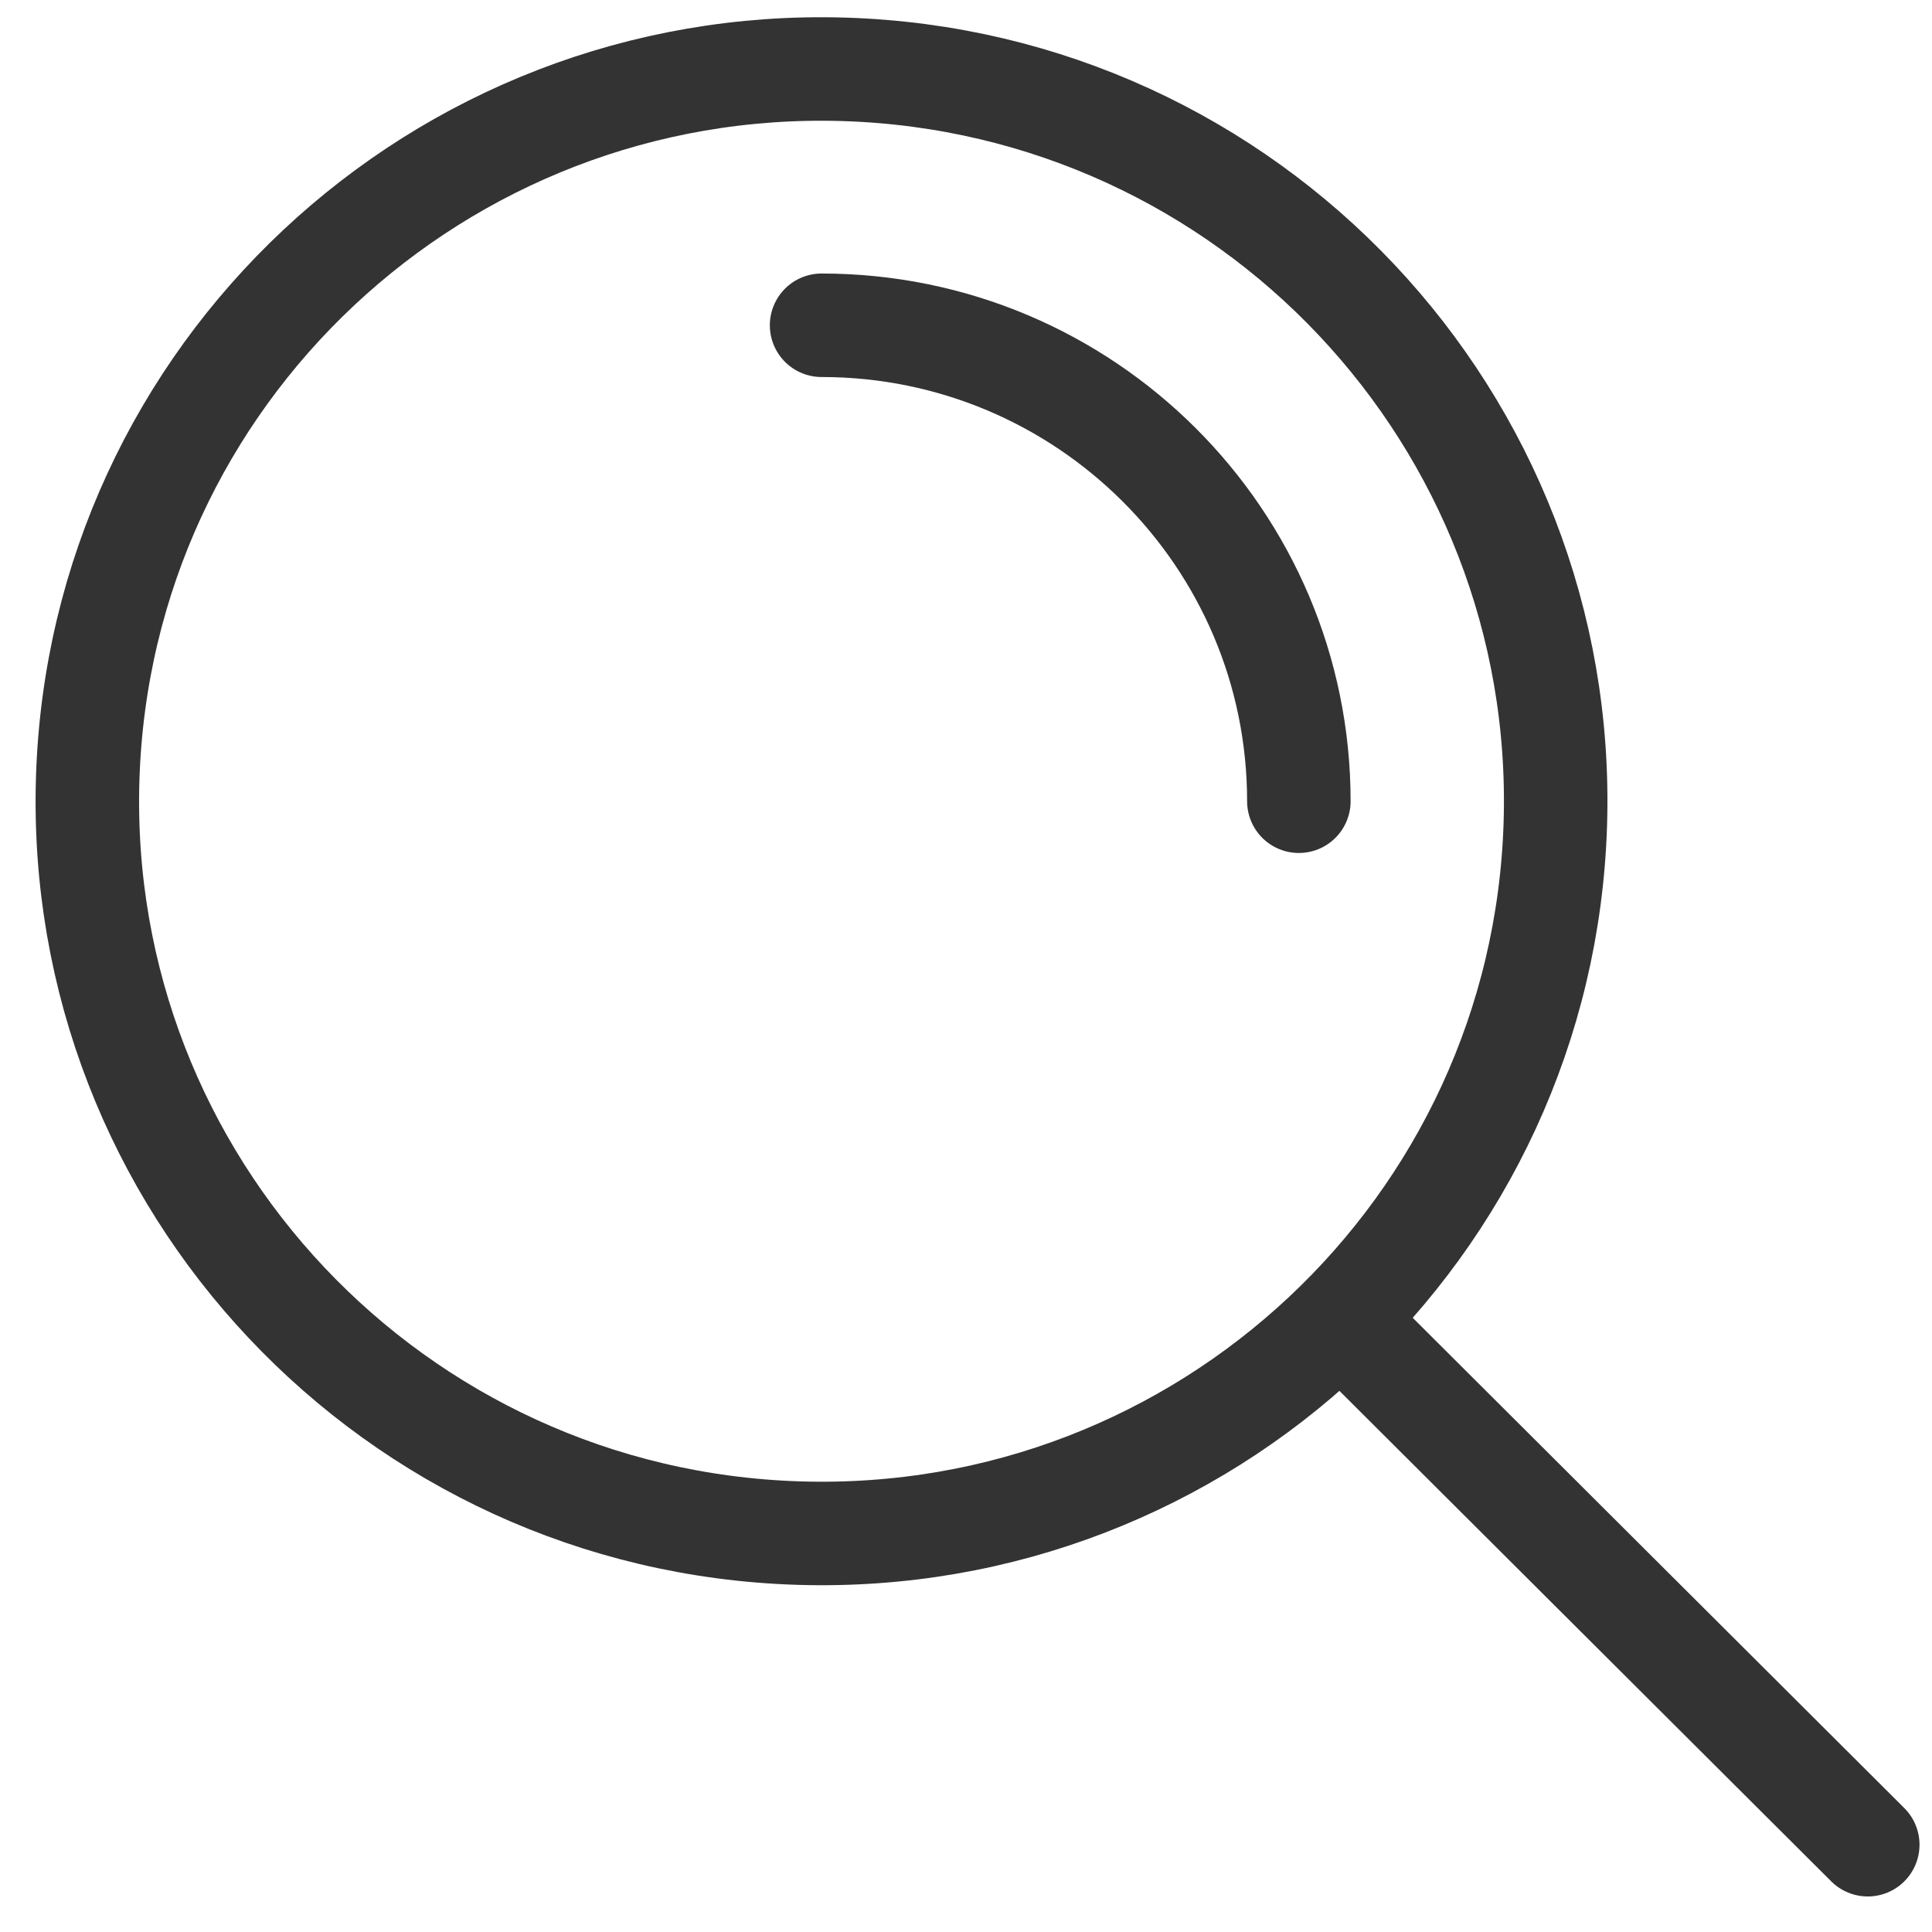
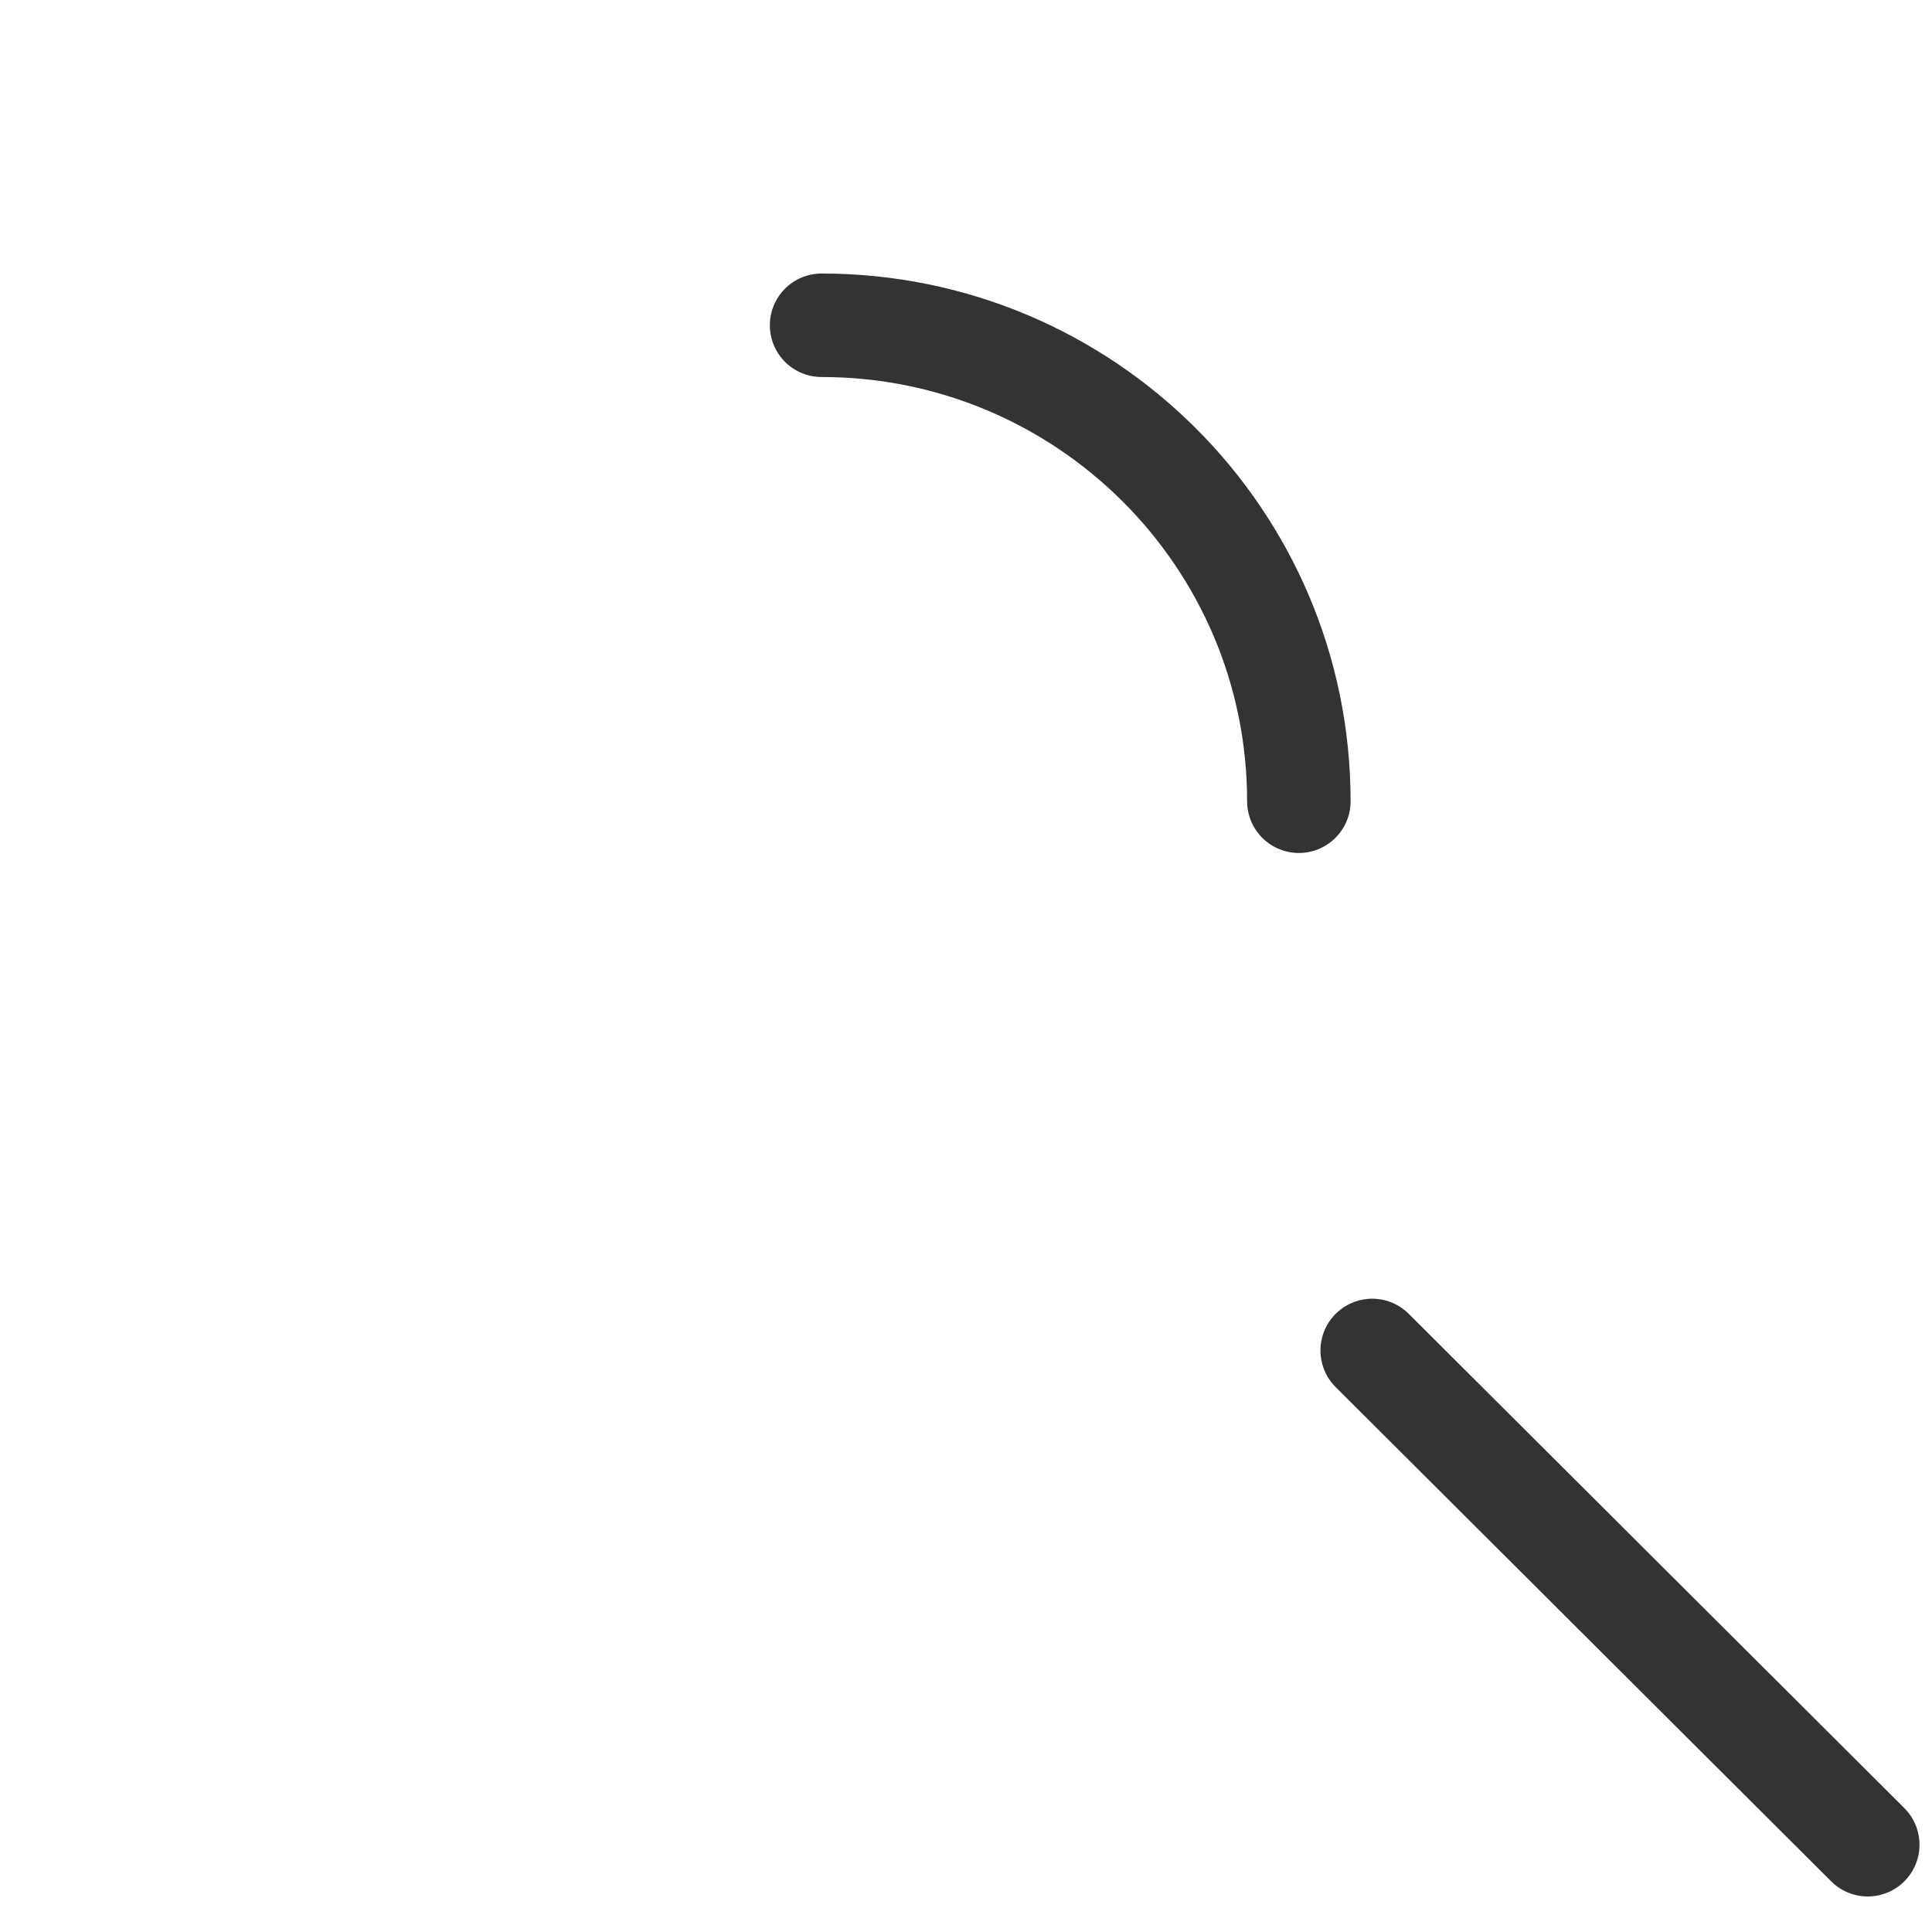
<svg xmlns="http://www.w3.org/2000/svg" width="28px" height="28px" viewBox="0 0 28 28" version="1.1">
  <title>icon/search copy</title>
  <desc>Created with Sketch.</desc>
  <defs />
  <g id="Library" stroke="none" stroke-width="1" fill="none" fill-rule="evenodd" opacity="0.8">
    <g id="Exports" transform="translate(-495, -329)" stroke="#000000">
      <g id="icon/search" transform="translate(496, 330)">
        <g id="Group-2">
-           <path d="M21.541,10.284 C21.723,16.142 17.109,21.038 11.236,21.219 C5.362,21.401 0.453,16.799 0.271,10.941 C0.089,5.083 4.703,0.187 10.577,0.005 C16.451,-0.176 21.359,4.426 21.541,10.284 Z" id="Stroke-1" stroke-width="1.5" transform="translate(10.906, 10.612) scale(-1, 1) translate(-10.906, -10.612) " />
          <path d="M26.069,18.572 L18.887,25.735" id="Stroke-3" stroke-width="1.5" stroke-linecap="round" stroke-linejoin="round" transform="translate(22.478, 22.153) scale(-1, 1) translate(-22.478, -22.153) " />
          <path d="M10.906,10.612 C10.906,6.803 14.003,3.714 17.823,3.714" id="Stroke-5" stroke-width="1.5" stroke-linecap="round" transform="translate(14.365, 7.163) scale(-1, 1) translate(-14.365, -7.163) " />
        </g>
      </g>
    </g>
  </g>
</svg>